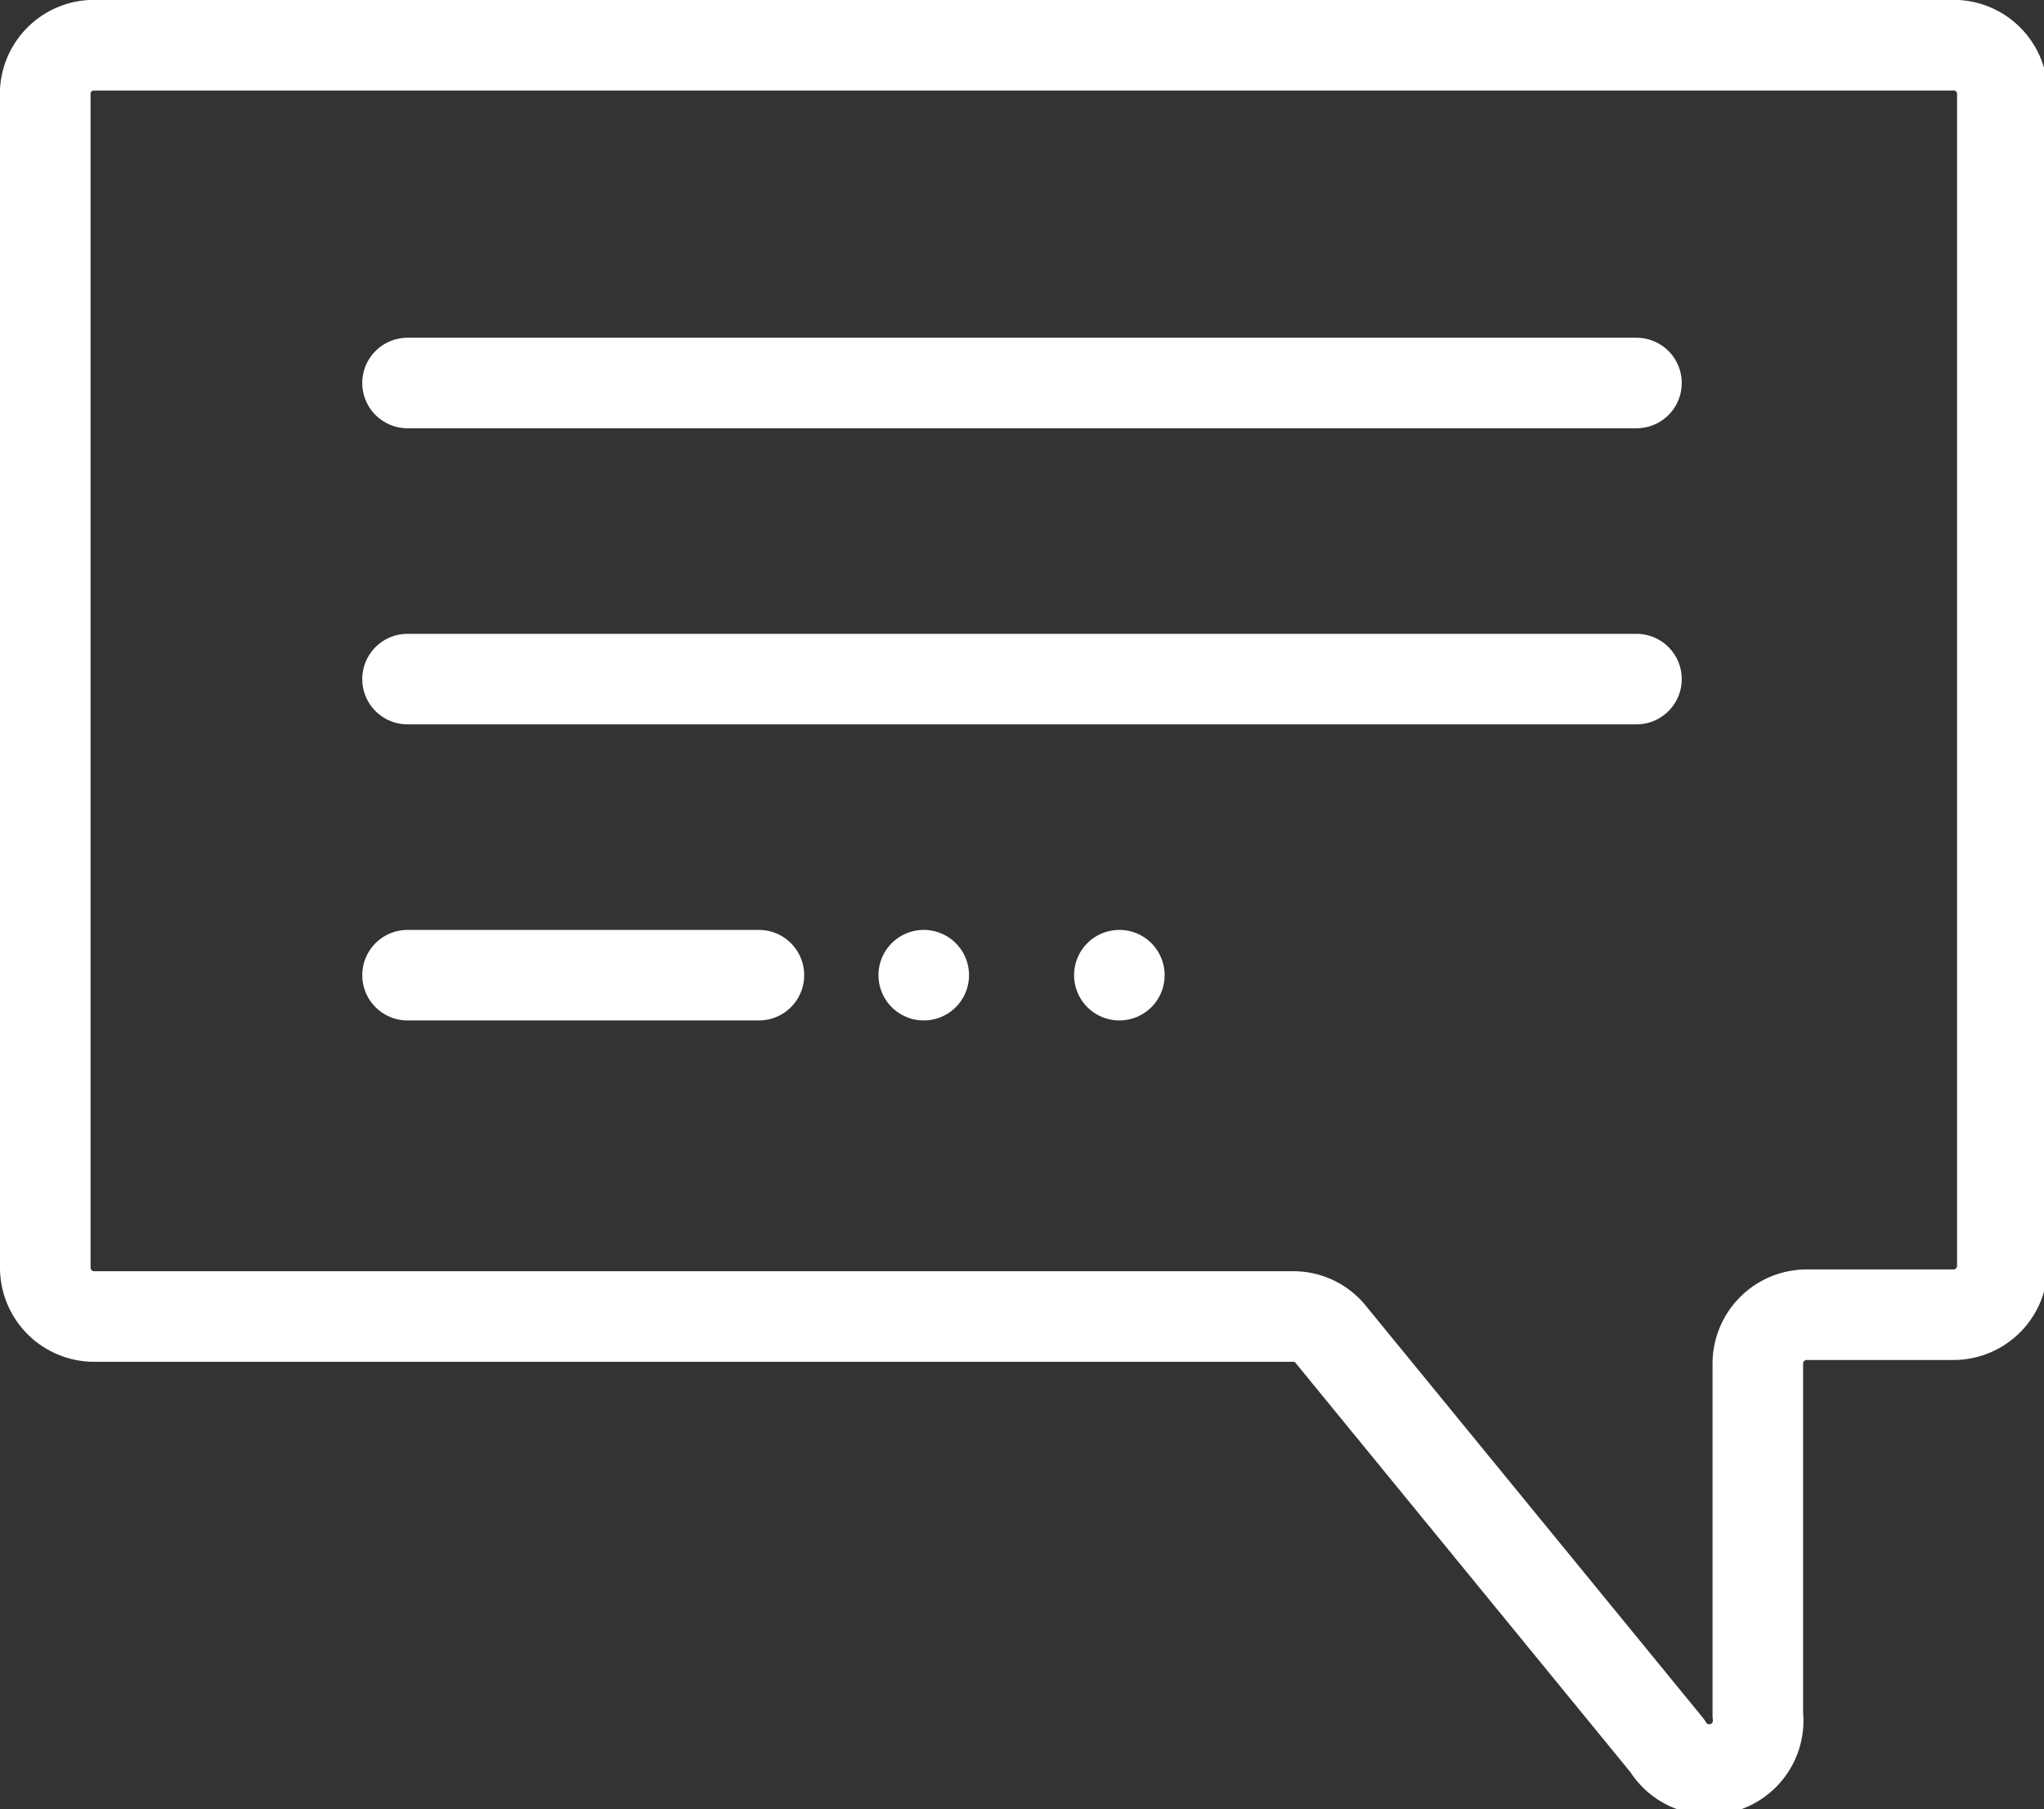
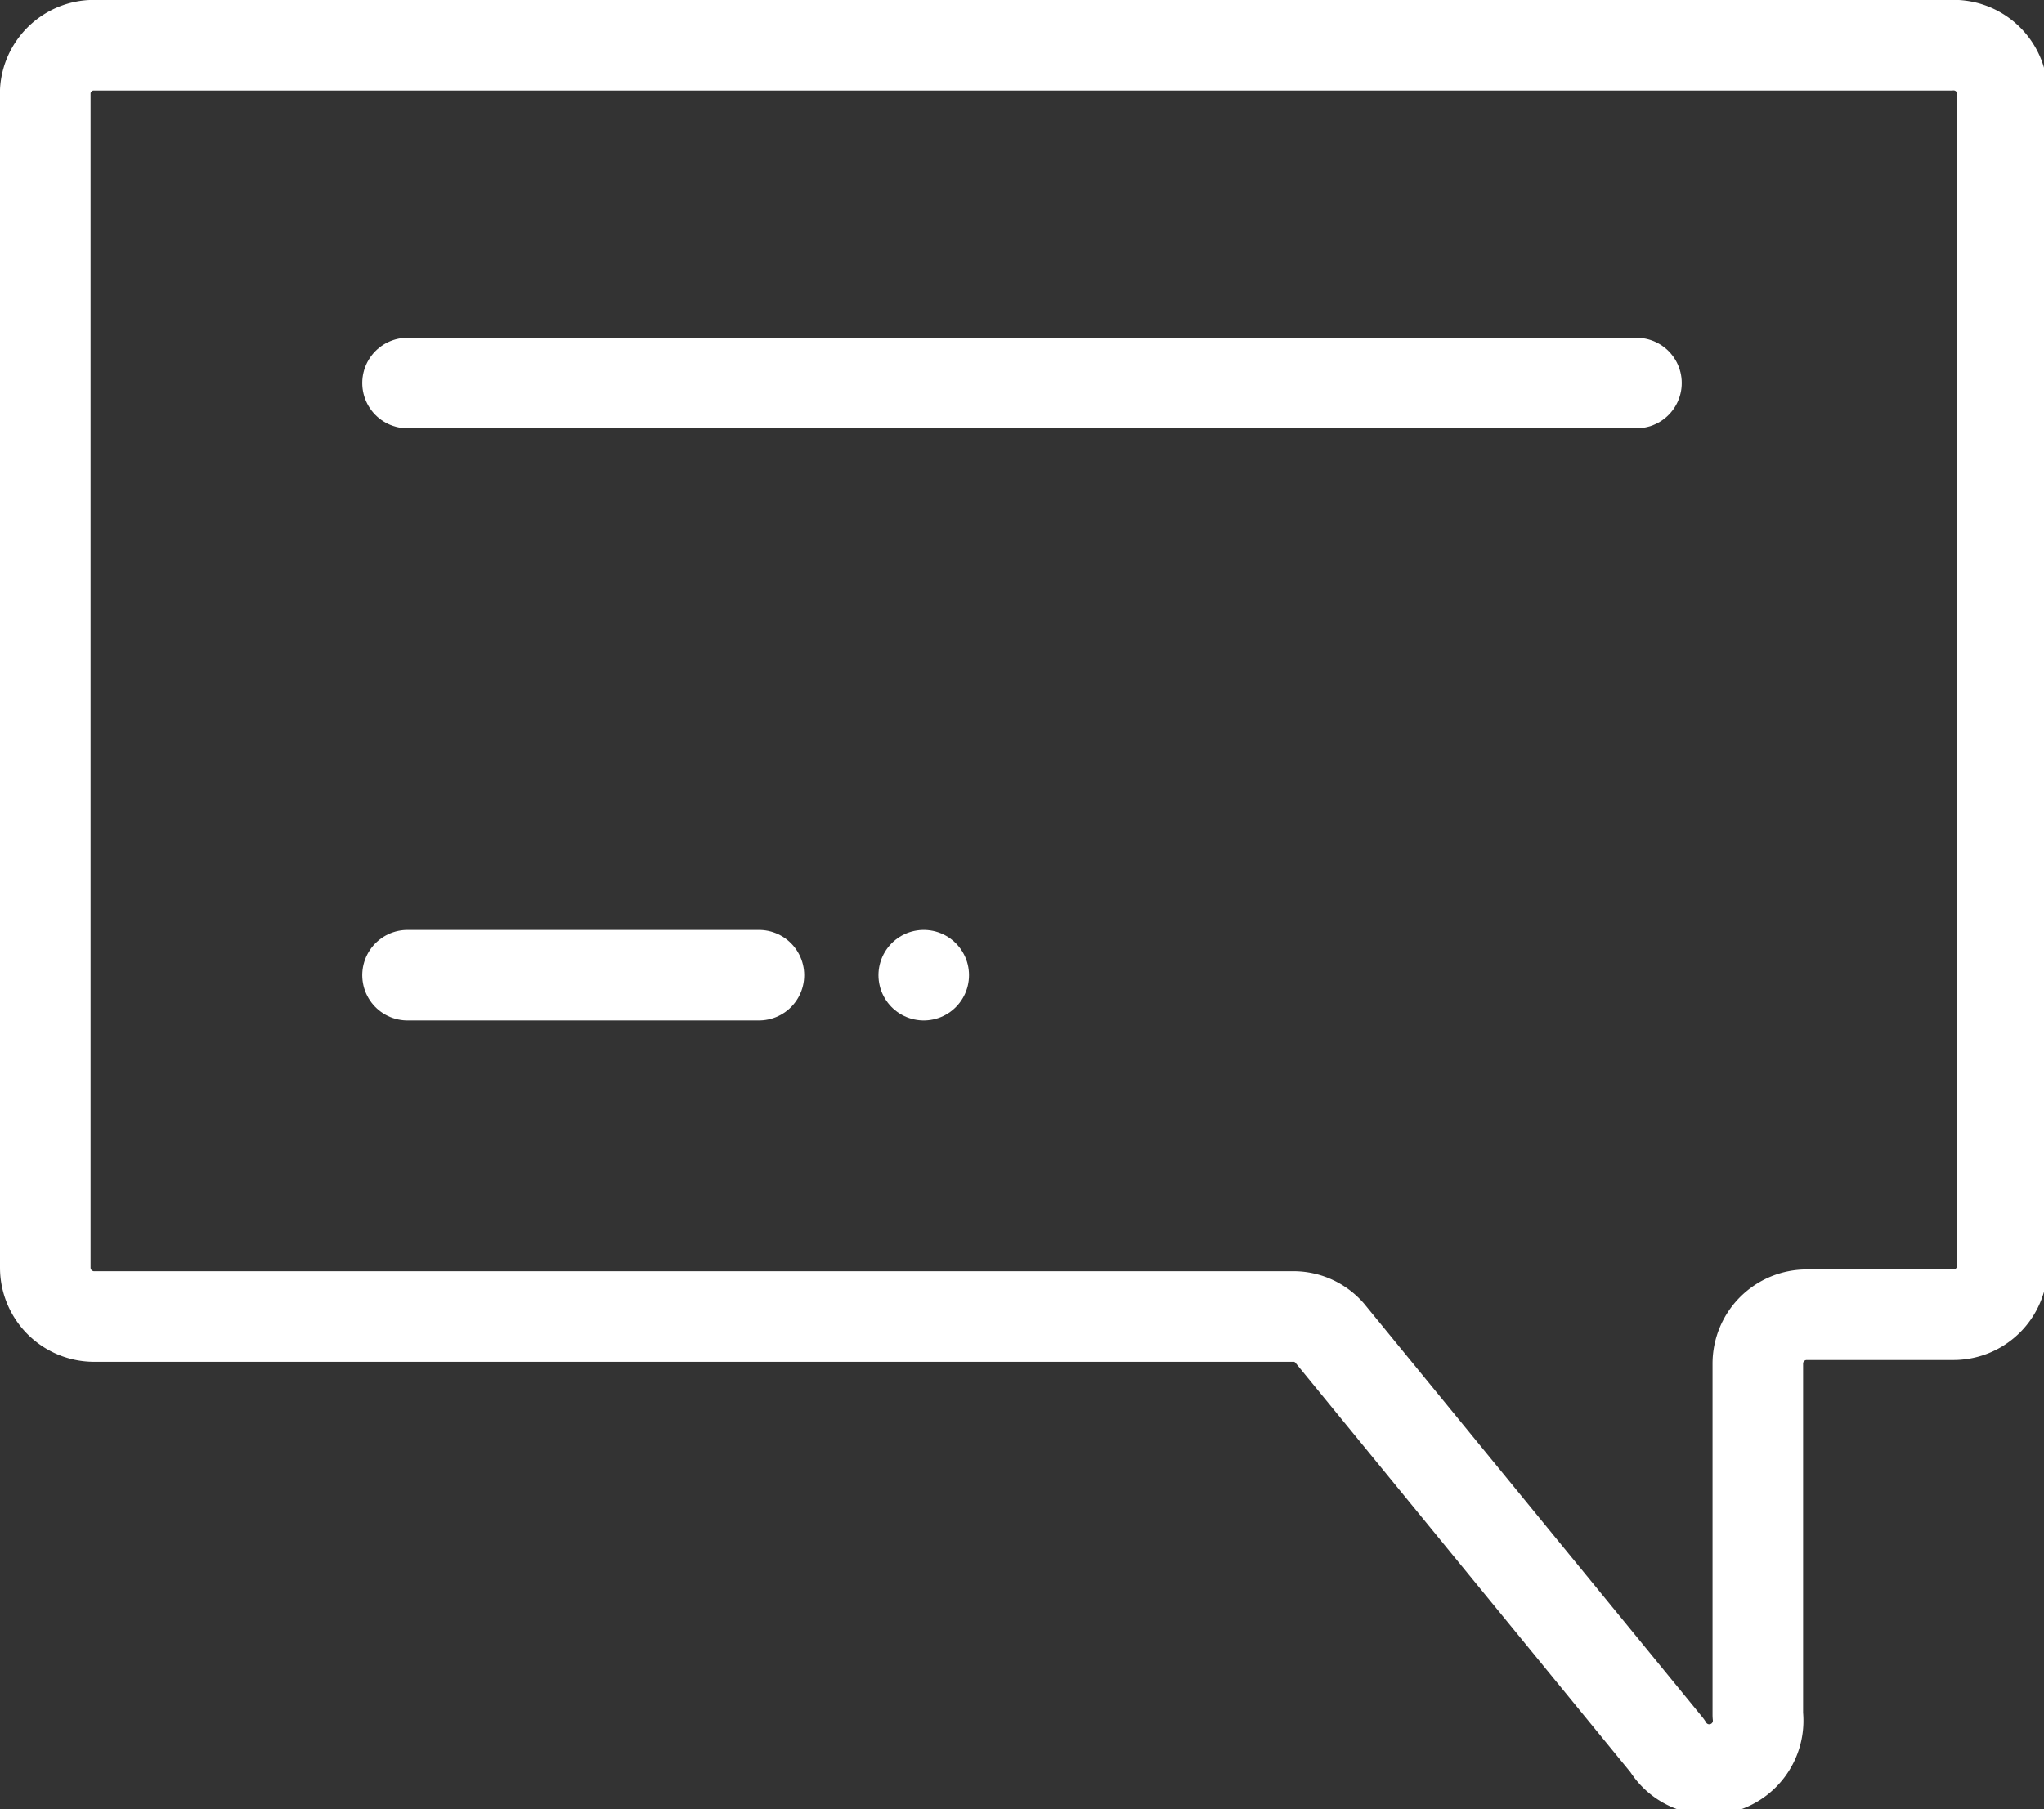
<svg xmlns="http://www.w3.org/2000/svg" viewBox="0 0 22.57 19.98">
  <rect x="0" y="0" width="22.57" height="19.98" fill="#333333" stroke="none" />
  <defs>
    <style>.cls-1{fill:none;stroke:#fff;stroke-linecap:round;stroke-linejoin:round;}</style>
  </defs>
  <g id="图层_2" data-name="图层 2">
    <g id="图层_1-2" data-name="图层 1">
      <path class="cls-1" d="M14.68,14.72l3.73,4.56a.54.54,0,0,0,1-.34V15.06a.54.54,0,0,1,.54-.54h1.62a.54.54,0,0,0,.54-.54V1A.54.54,0,0,0,21.53.5H1A.54.54,0,0,0,.5,1V14a.54.54,0,0,0,.54.54H14.26A.53.53,0,0,1,14.68,14.72Z" />
      <line class="cls-1" x1="4.5" y1="10.77" x2="8.38" y2="10.77" />
-       <line class="cls-1" x1="4.5" y1="7.5" x2="18.07" y2="7.5" />
      <line class="cls-1" x1="4.5" y1="4.23" x2="18.07" y2="4.23" />
      <line class="cls-1" x1="10.2" y1="10.77" x2="10.2" y2="10.77" />
-       <line class="cls-1" x1="12.36" y1="10.77" x2="12.36" y2="10.77" />
    </g>
  </g>
</svg>